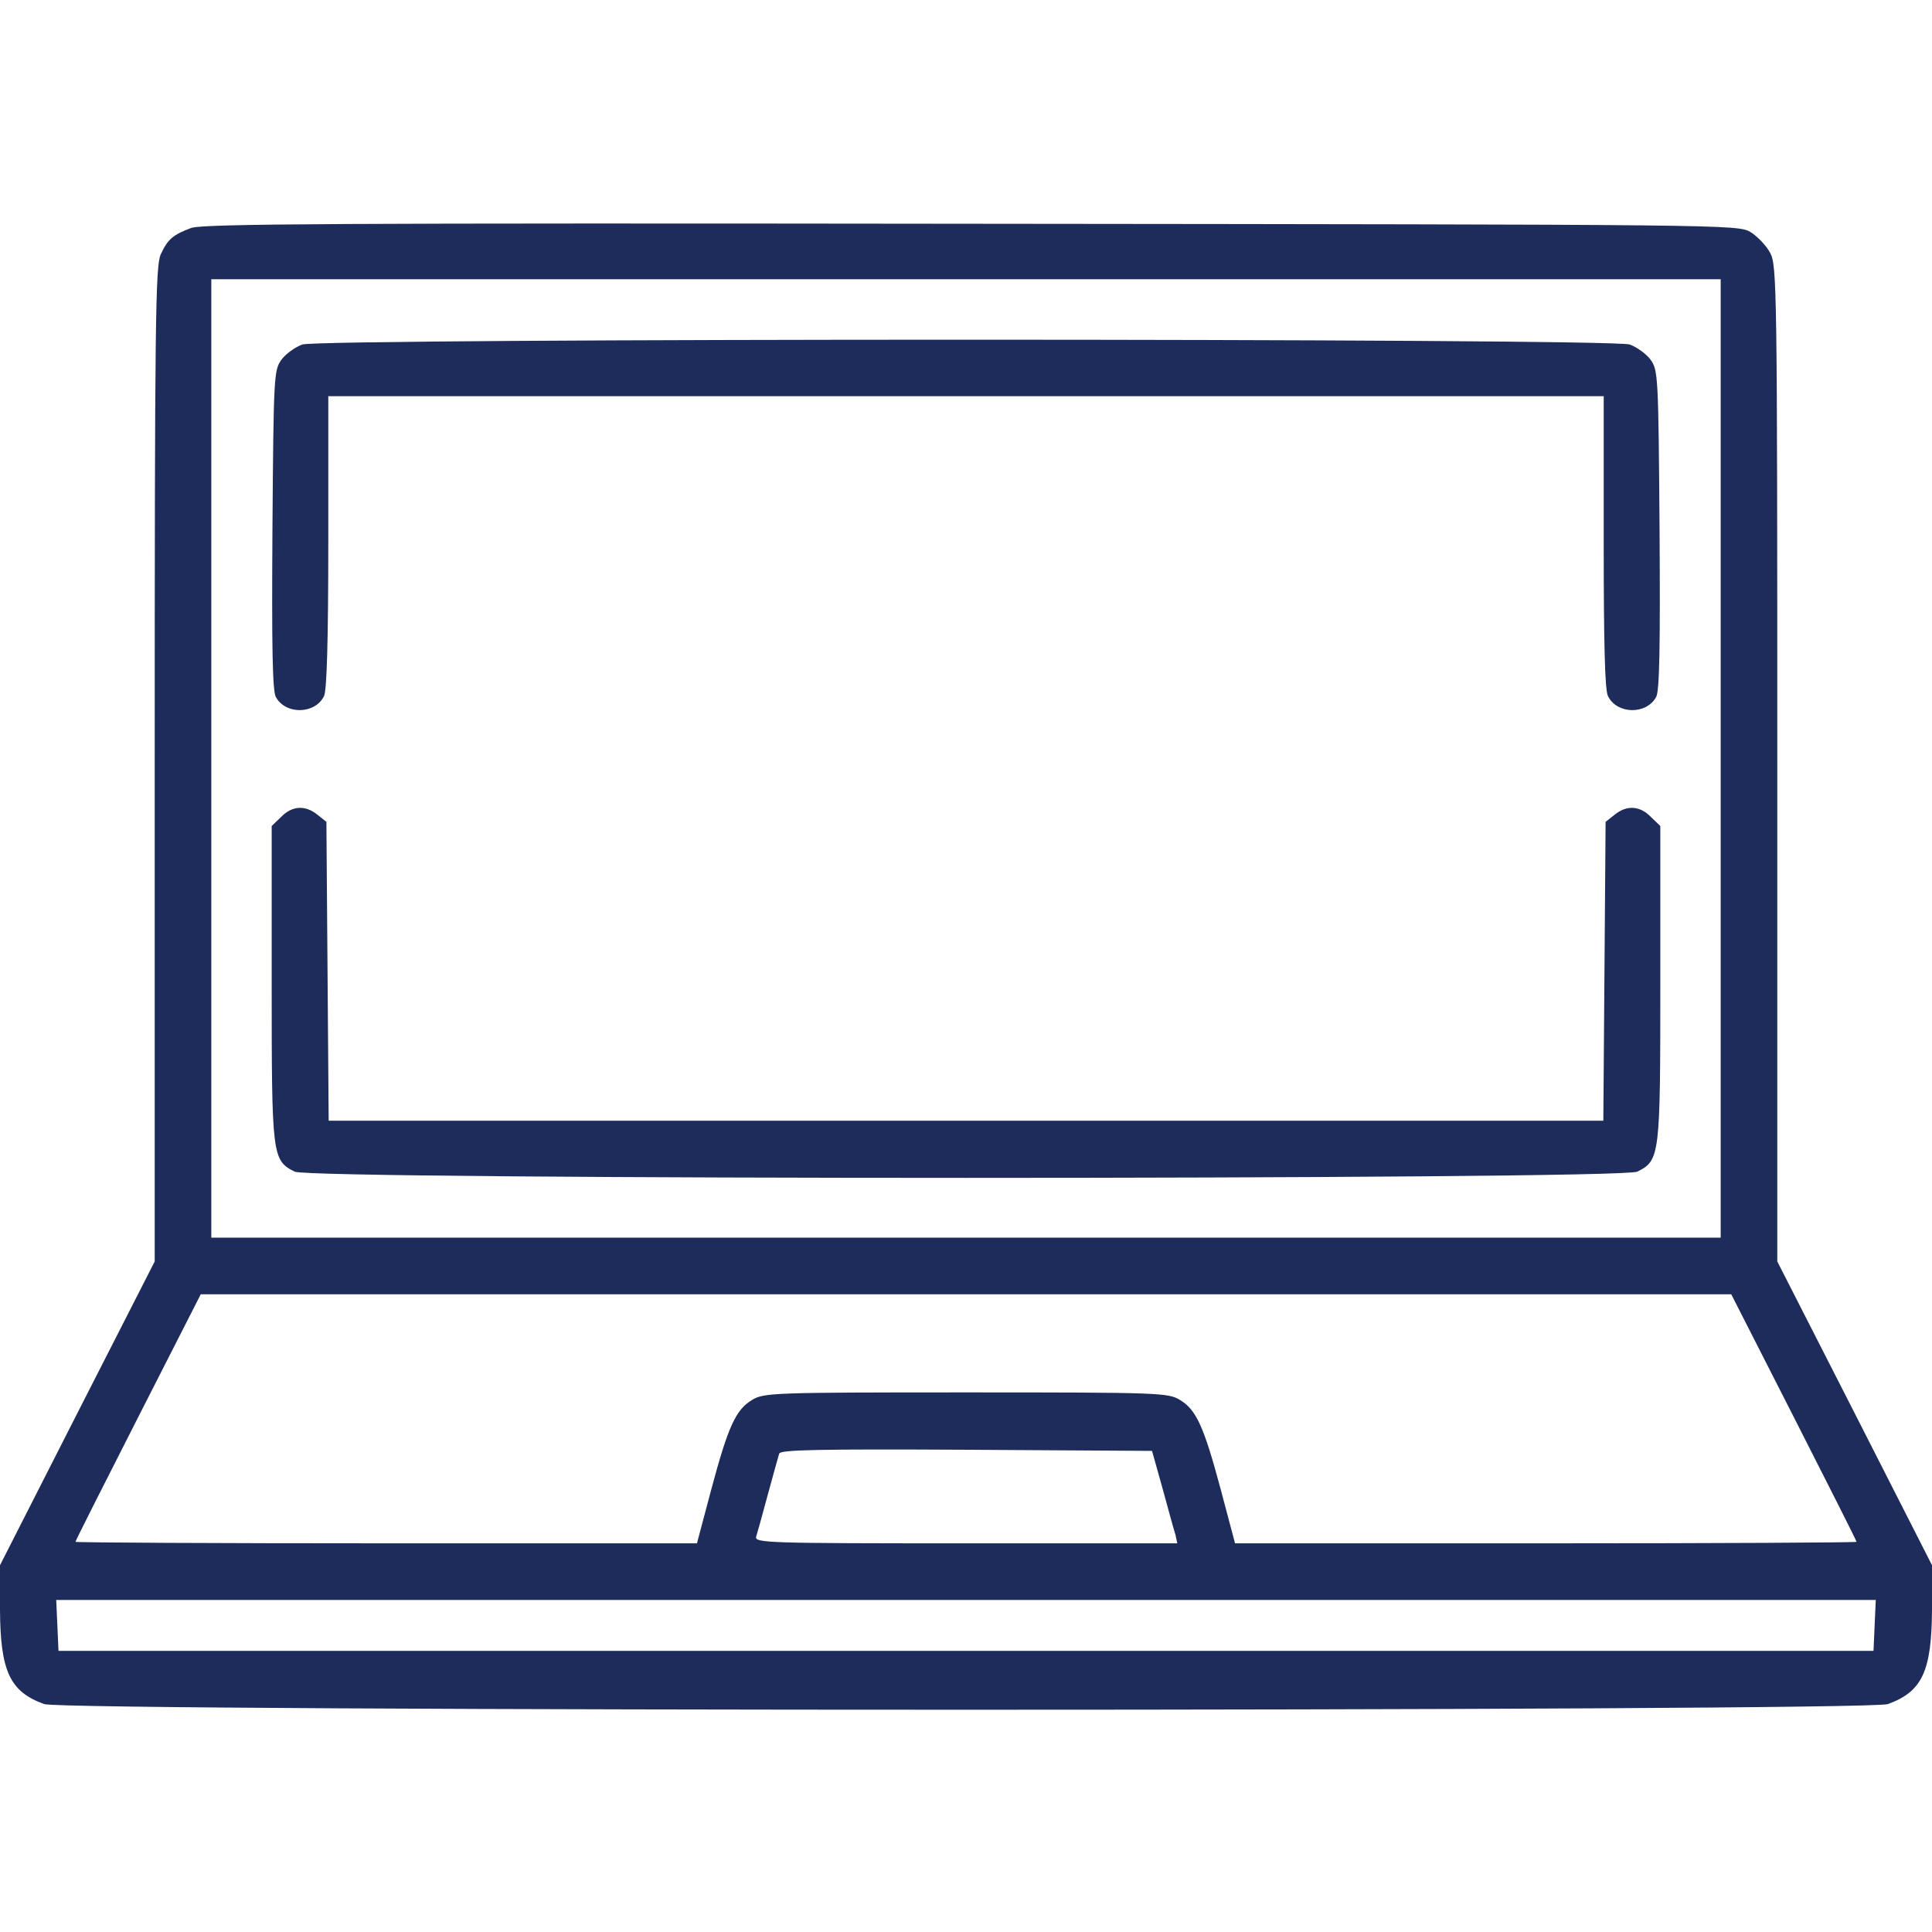
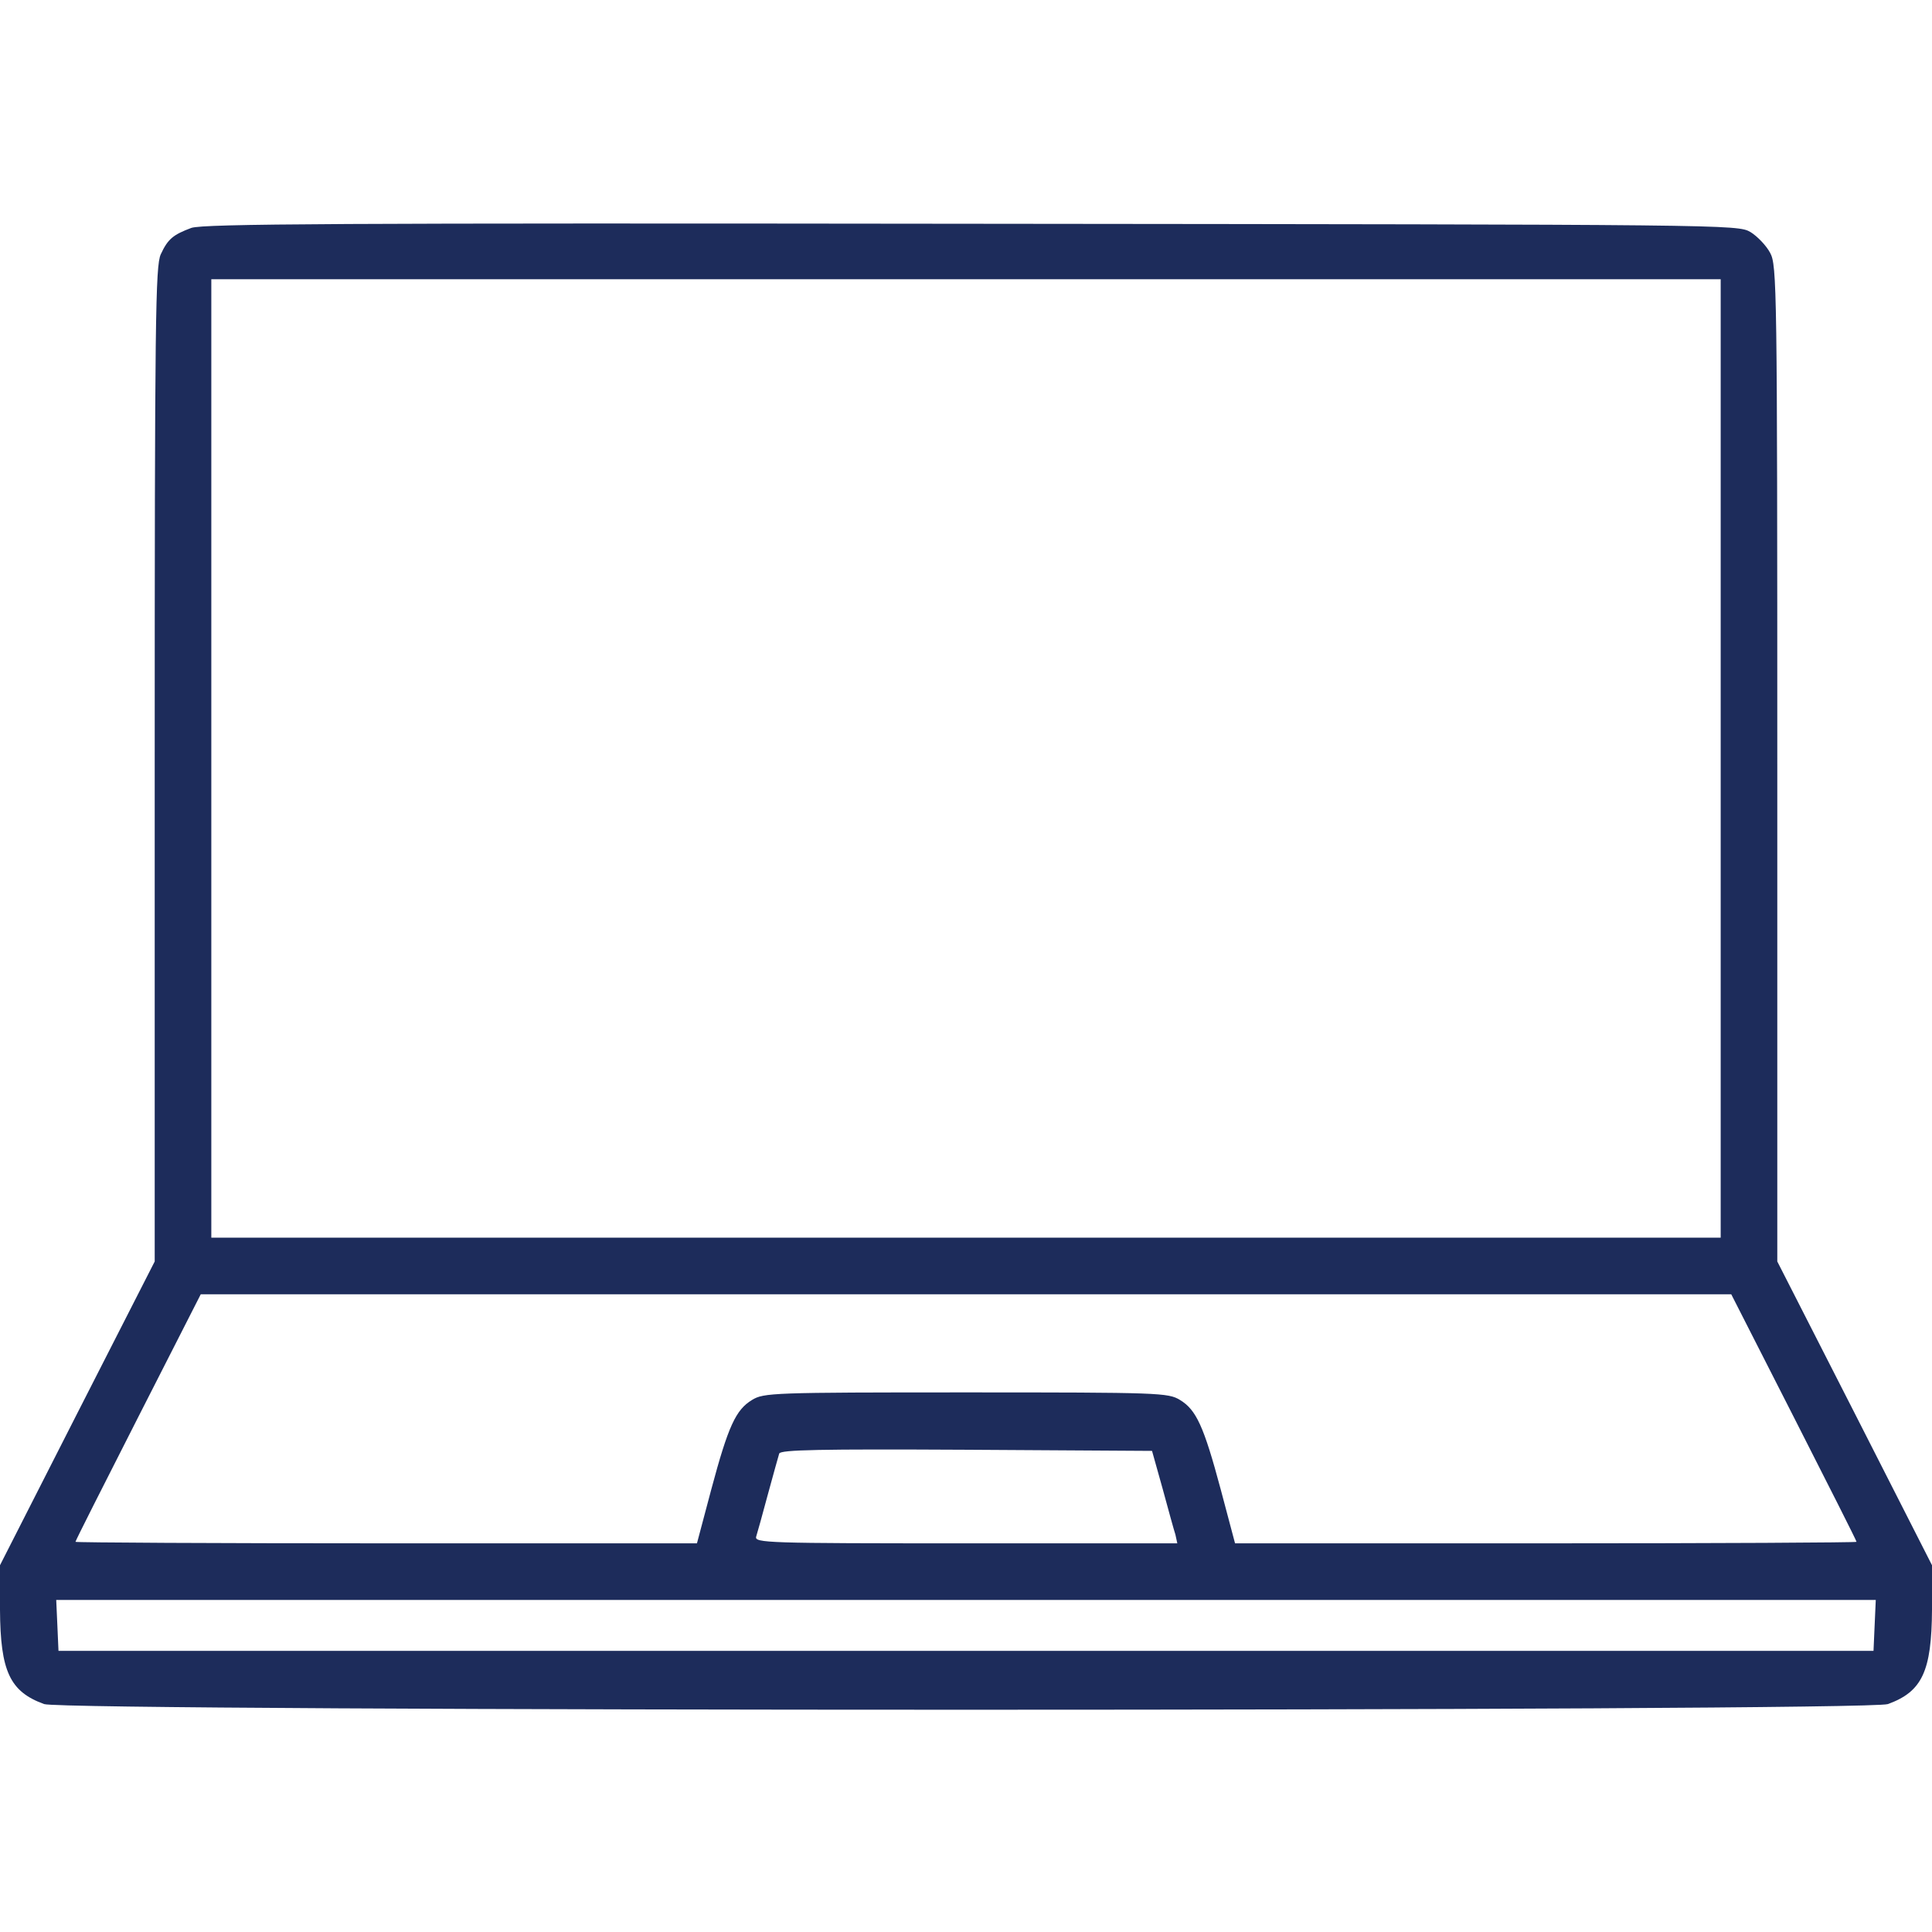
<svg xmlns="http://www.w3.org/2000/svg" width="512pt" height="512pt" viewBox="0 0 512 512" preserveAspectRatio="xMidYMid meet">
  <g transform="translate(0,512) scale(0.1,-0.1)" fill="#1d2c5b" stroke="none">
    <path d="M507 4516 c-48 -18 -62 -29 -81 -70 -14 -31 -16 -167 -16 -1351 l0 -1318 -205 -402 -205 -403 0 -118 c1 -163 26 -217 117 -250 57 -20 4829 -20 4886 0 91 33 116 87 117 250 l0 118 -205 403 -205 402 0 1319 c0 1268 -1 1321 -19 1354 -10 19 -34 44 -52 55 -34 20 -54 20 -2064 22 -1680 2 -2036 0 -2068 -11z m4053 -1406 l0 -1270 -2000 0 -2000 0 0 1270 0 1270 2000 0 2000 0 0 -1270z m194 -1746 c91 -179 166 -327 166 -330 0 -2 -371 -4 -823 -4 l-824 0 -38 143 c-45 168 -65 211 -108 237 -31 19 -54 20 -567 20 -513 0 -536 -1 -567 -20 -43 -26 -63 -69 -108 -237 l-38 -143 -824 0 c-452 0 -823 2 -823 4 0 3 75 151 166 330 l166 326 2028 0 2028 0 166 -326z m-1673 -189 c15 -55 30 -110 34 -122 l5 -23 -560 0 c-530 0 -561 1 -556 18 3 9 17 60 31 112 14 52 28 101 30 108 4 10 108 12 496 10 l492 -3 28 -100z m1887 -362 l-3 -68 -2405 0 -2405 0 -3 68 -3 67 2411 0 2411 0 -3 -67z" />
-     <path d="M801 4207 c-19 -7 -44 -25 -55 -40 -20 -28 -21 -40 -24 -450 -2 -311 0 -428 9 -444 26 -48 105 -46 128 3 7 17 11 143 11 409 l0 385 1690 0 1690 0 0 -385 c0 -267 3 -392 11 -409 23 -49 102 -51 128 -3 9 16 11 135 9 444 -3 410 -4 422 -24 450 -11 15 -36 33 -55 40 -49 17 -3469 17 -3518 0z" />
-     <path d="M745 2955 l-25 -24 0 -417 c0 -458 1 -469 61 -499 42 -22 3516 -22 3558 0 60 30 61 41 61 499 l0 417 -25 24 c-29 30 -64 32 -96 6 l-24 -19 -3 -396 -3 -396 -1689 0 -1689 0 -3 396 -3 396 -24 19 c-32 26 -67 24 -96 -6z" />
  </g>
</svg>